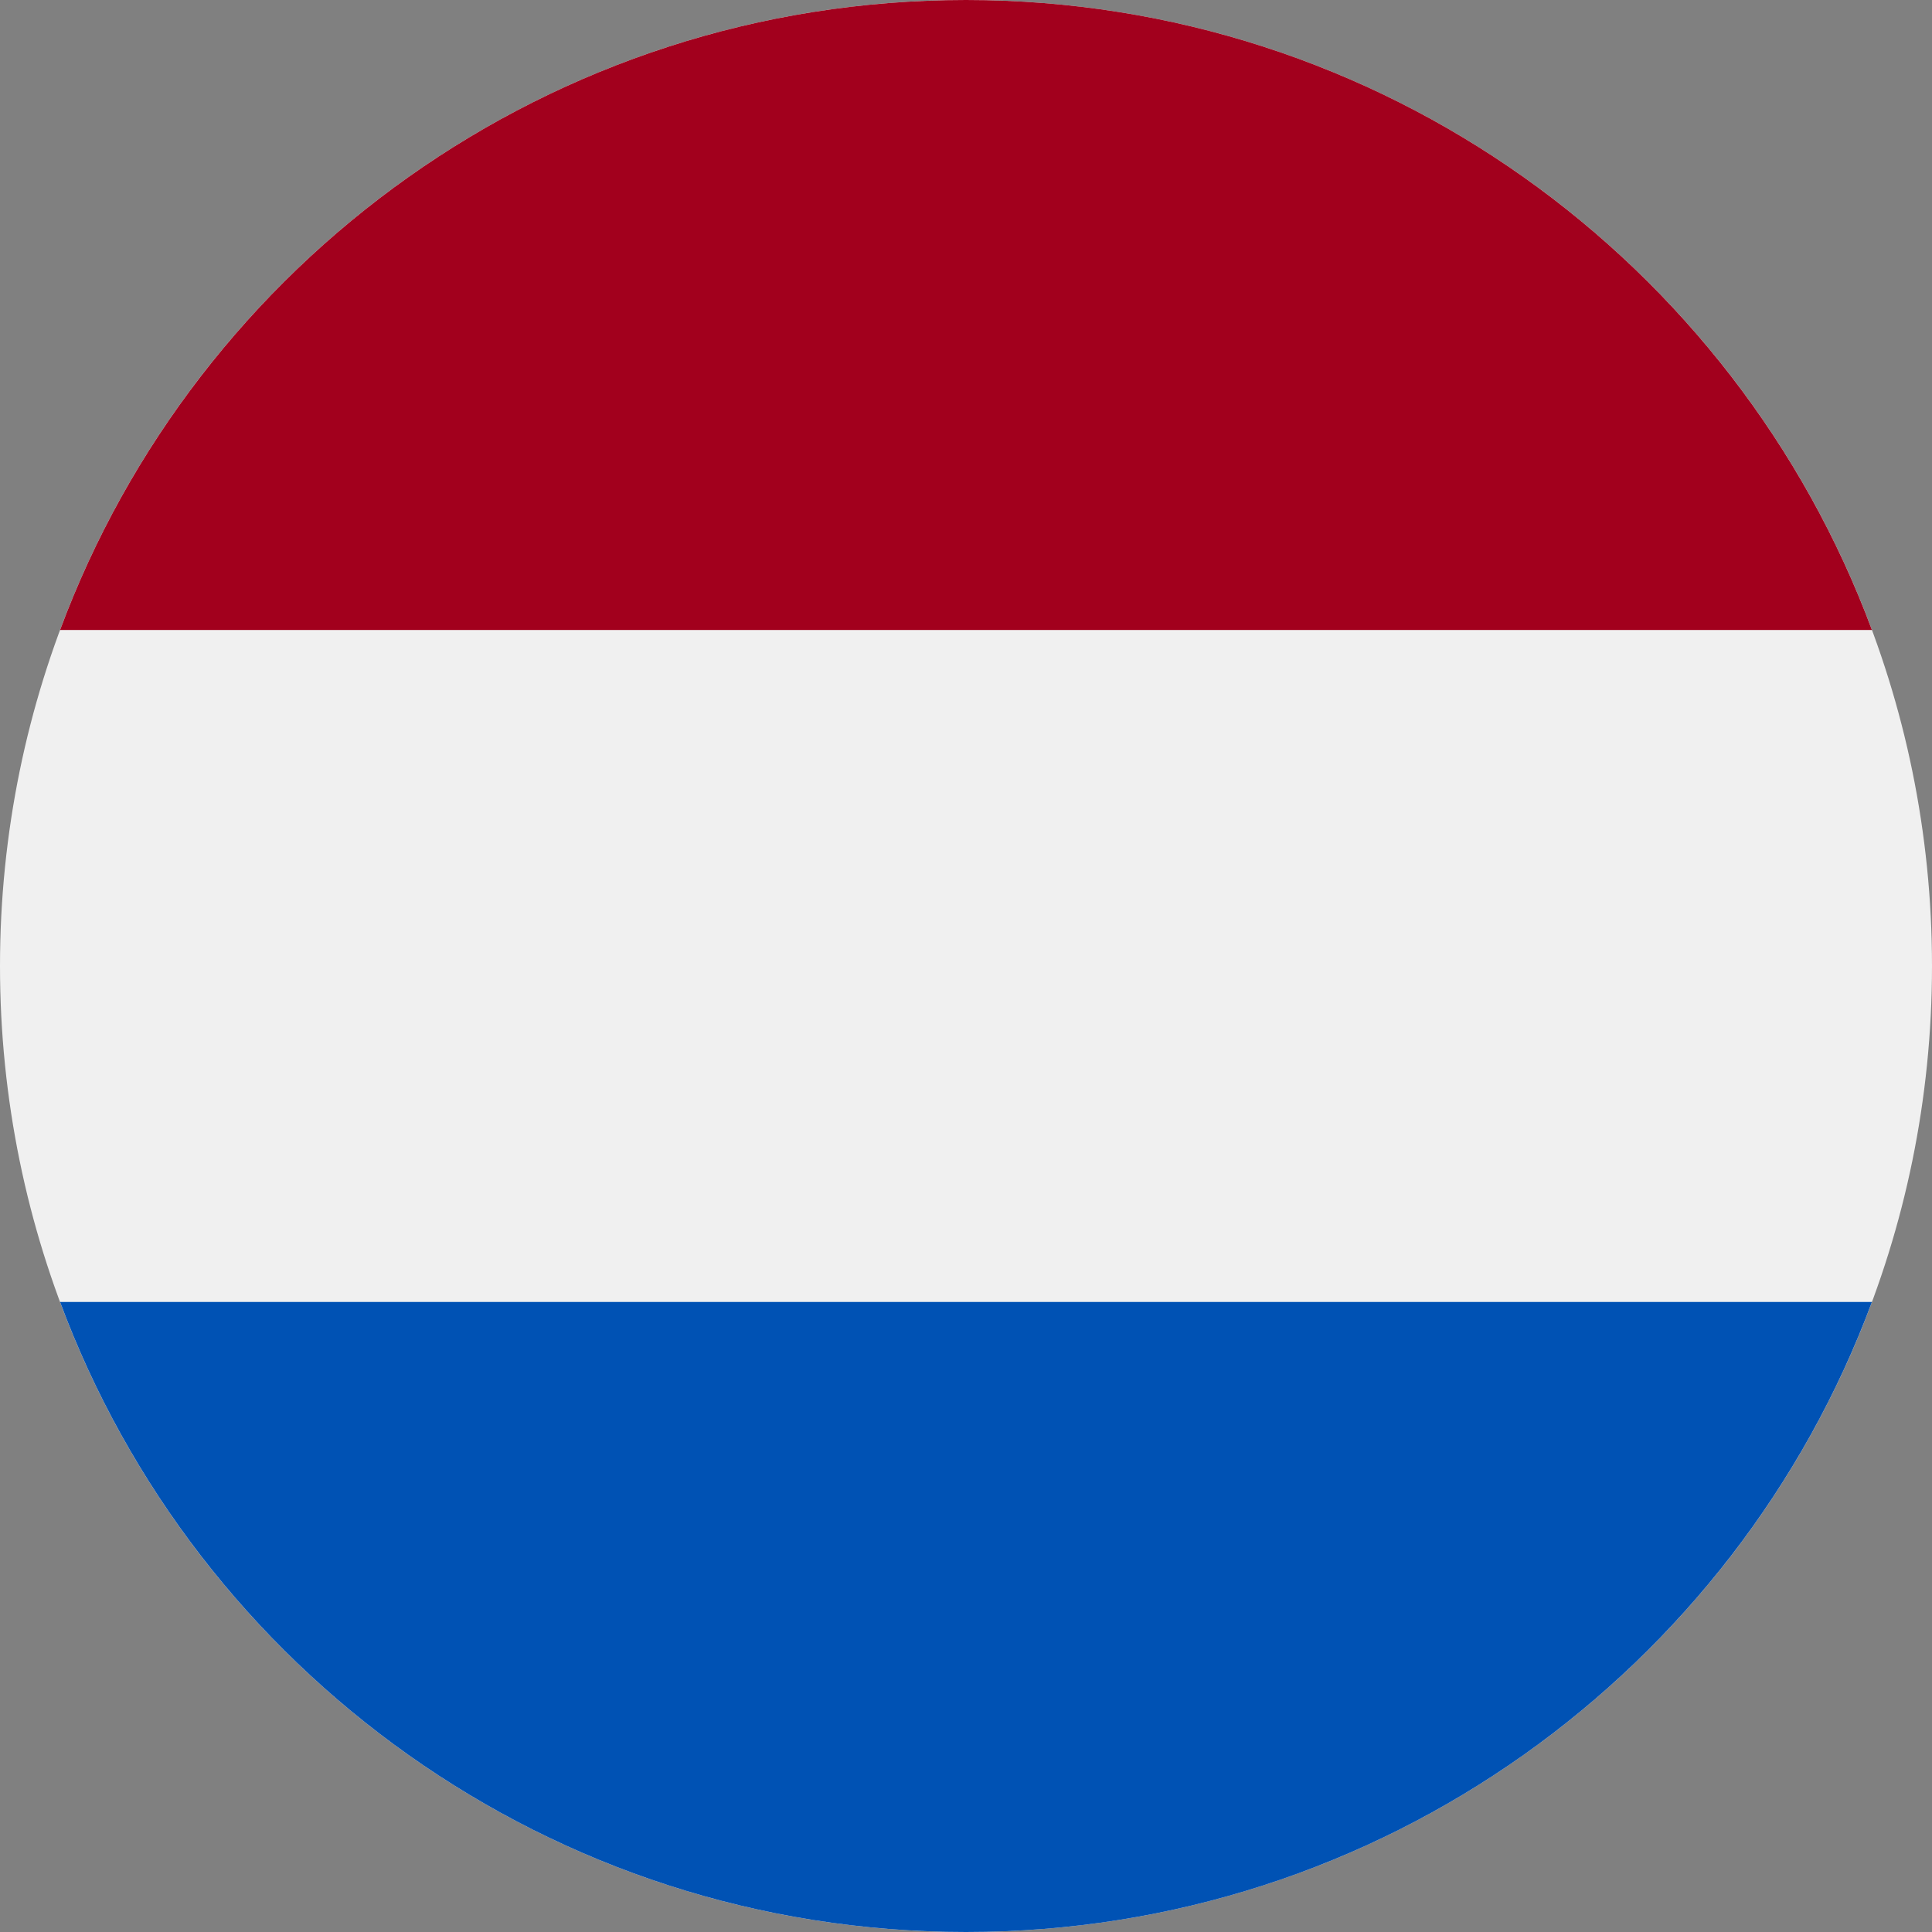
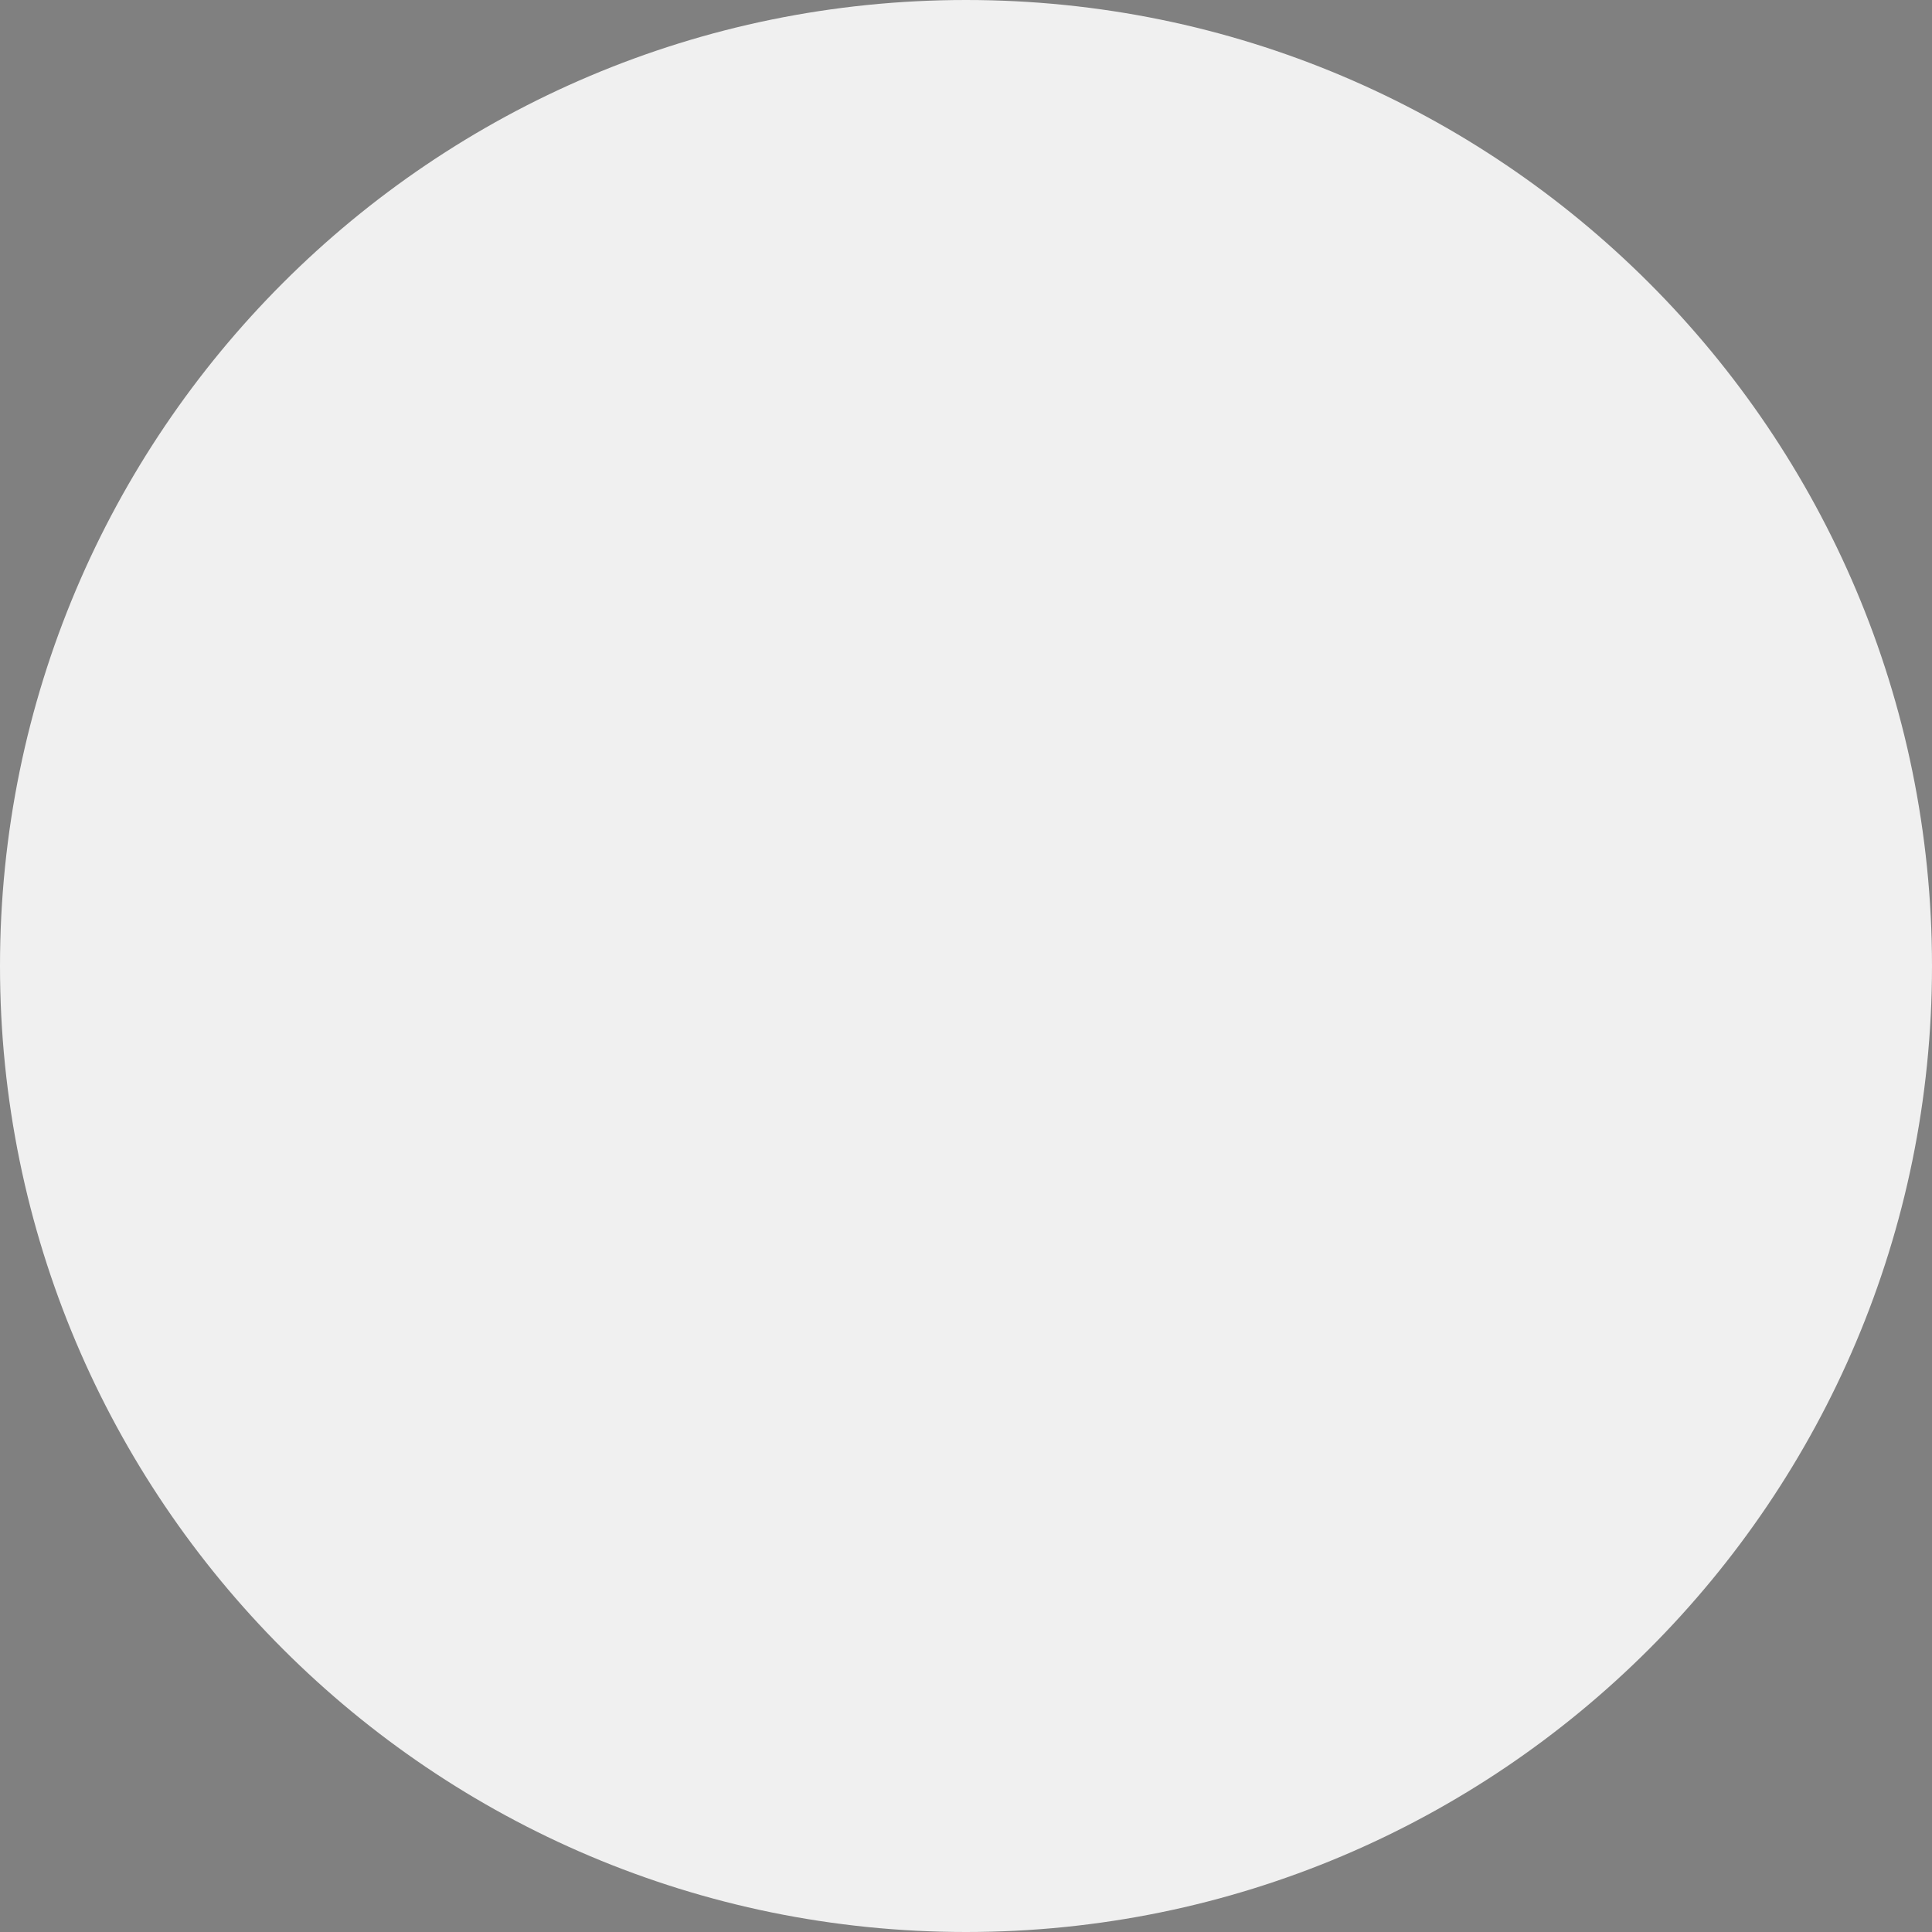
<svg xmlns="http://www.w3.org/2000/svg" width="40" height="40" fill="none">
  <rect width="100%" height="100%" fill="#808080" stroke="none" />
  <g clip-path="url(#a)">
    <path fill="#F0F0F0" d="M20 40c11.046 0 20-8.954 20-20S31.046 0 20 0 0 8.954 0 20s8.954 20 20 20Z" />
-     <path fill="#A2001D" d="M20 0C11.4 0 4.07 5.428 1.244 13.043h37.512C35.93 5.428 28.6 0 20 0Z" />
-     <path fill="#0052B4" d="M20 40c8.6 0 15.93-5.427 18.756-13.044H1.244C4.07 34.573 11.401 40 20 40Z" />
  </g>
  <defs>
    <clipPath id="a">
      <path fill="#fff" d="M0 0h40v40H0z" />
    </clipPath>
  </defs>
</svg>